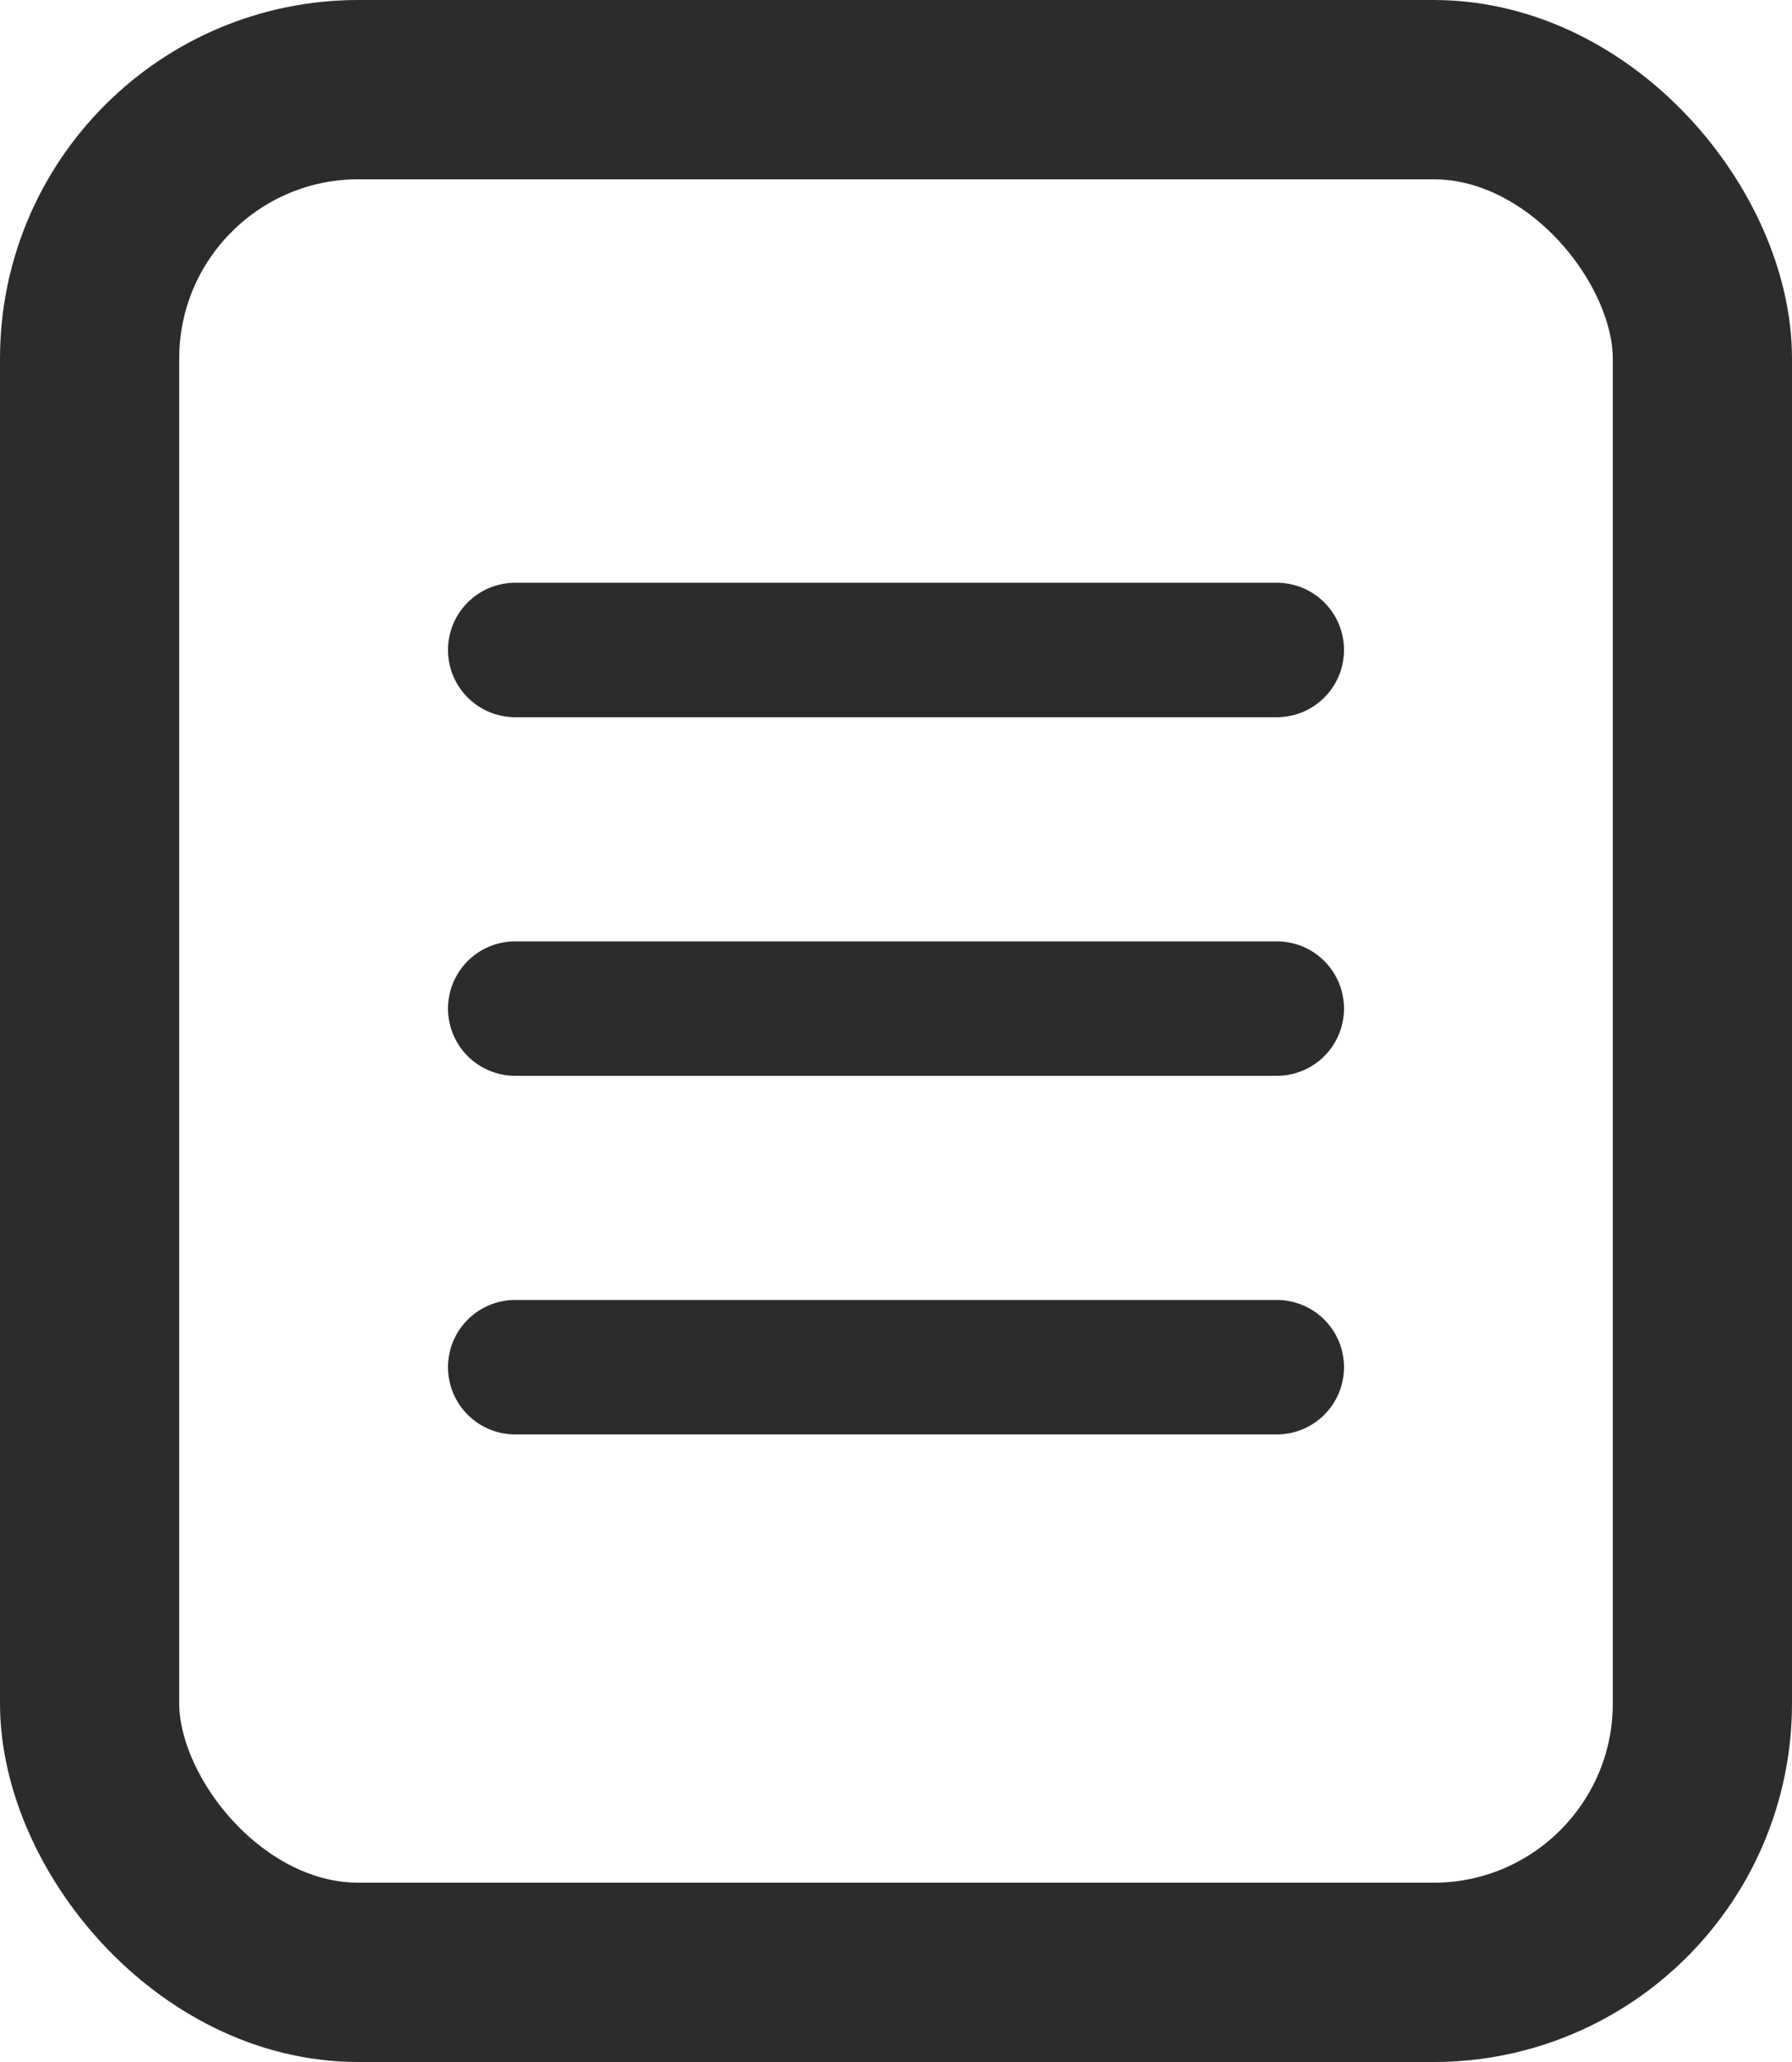
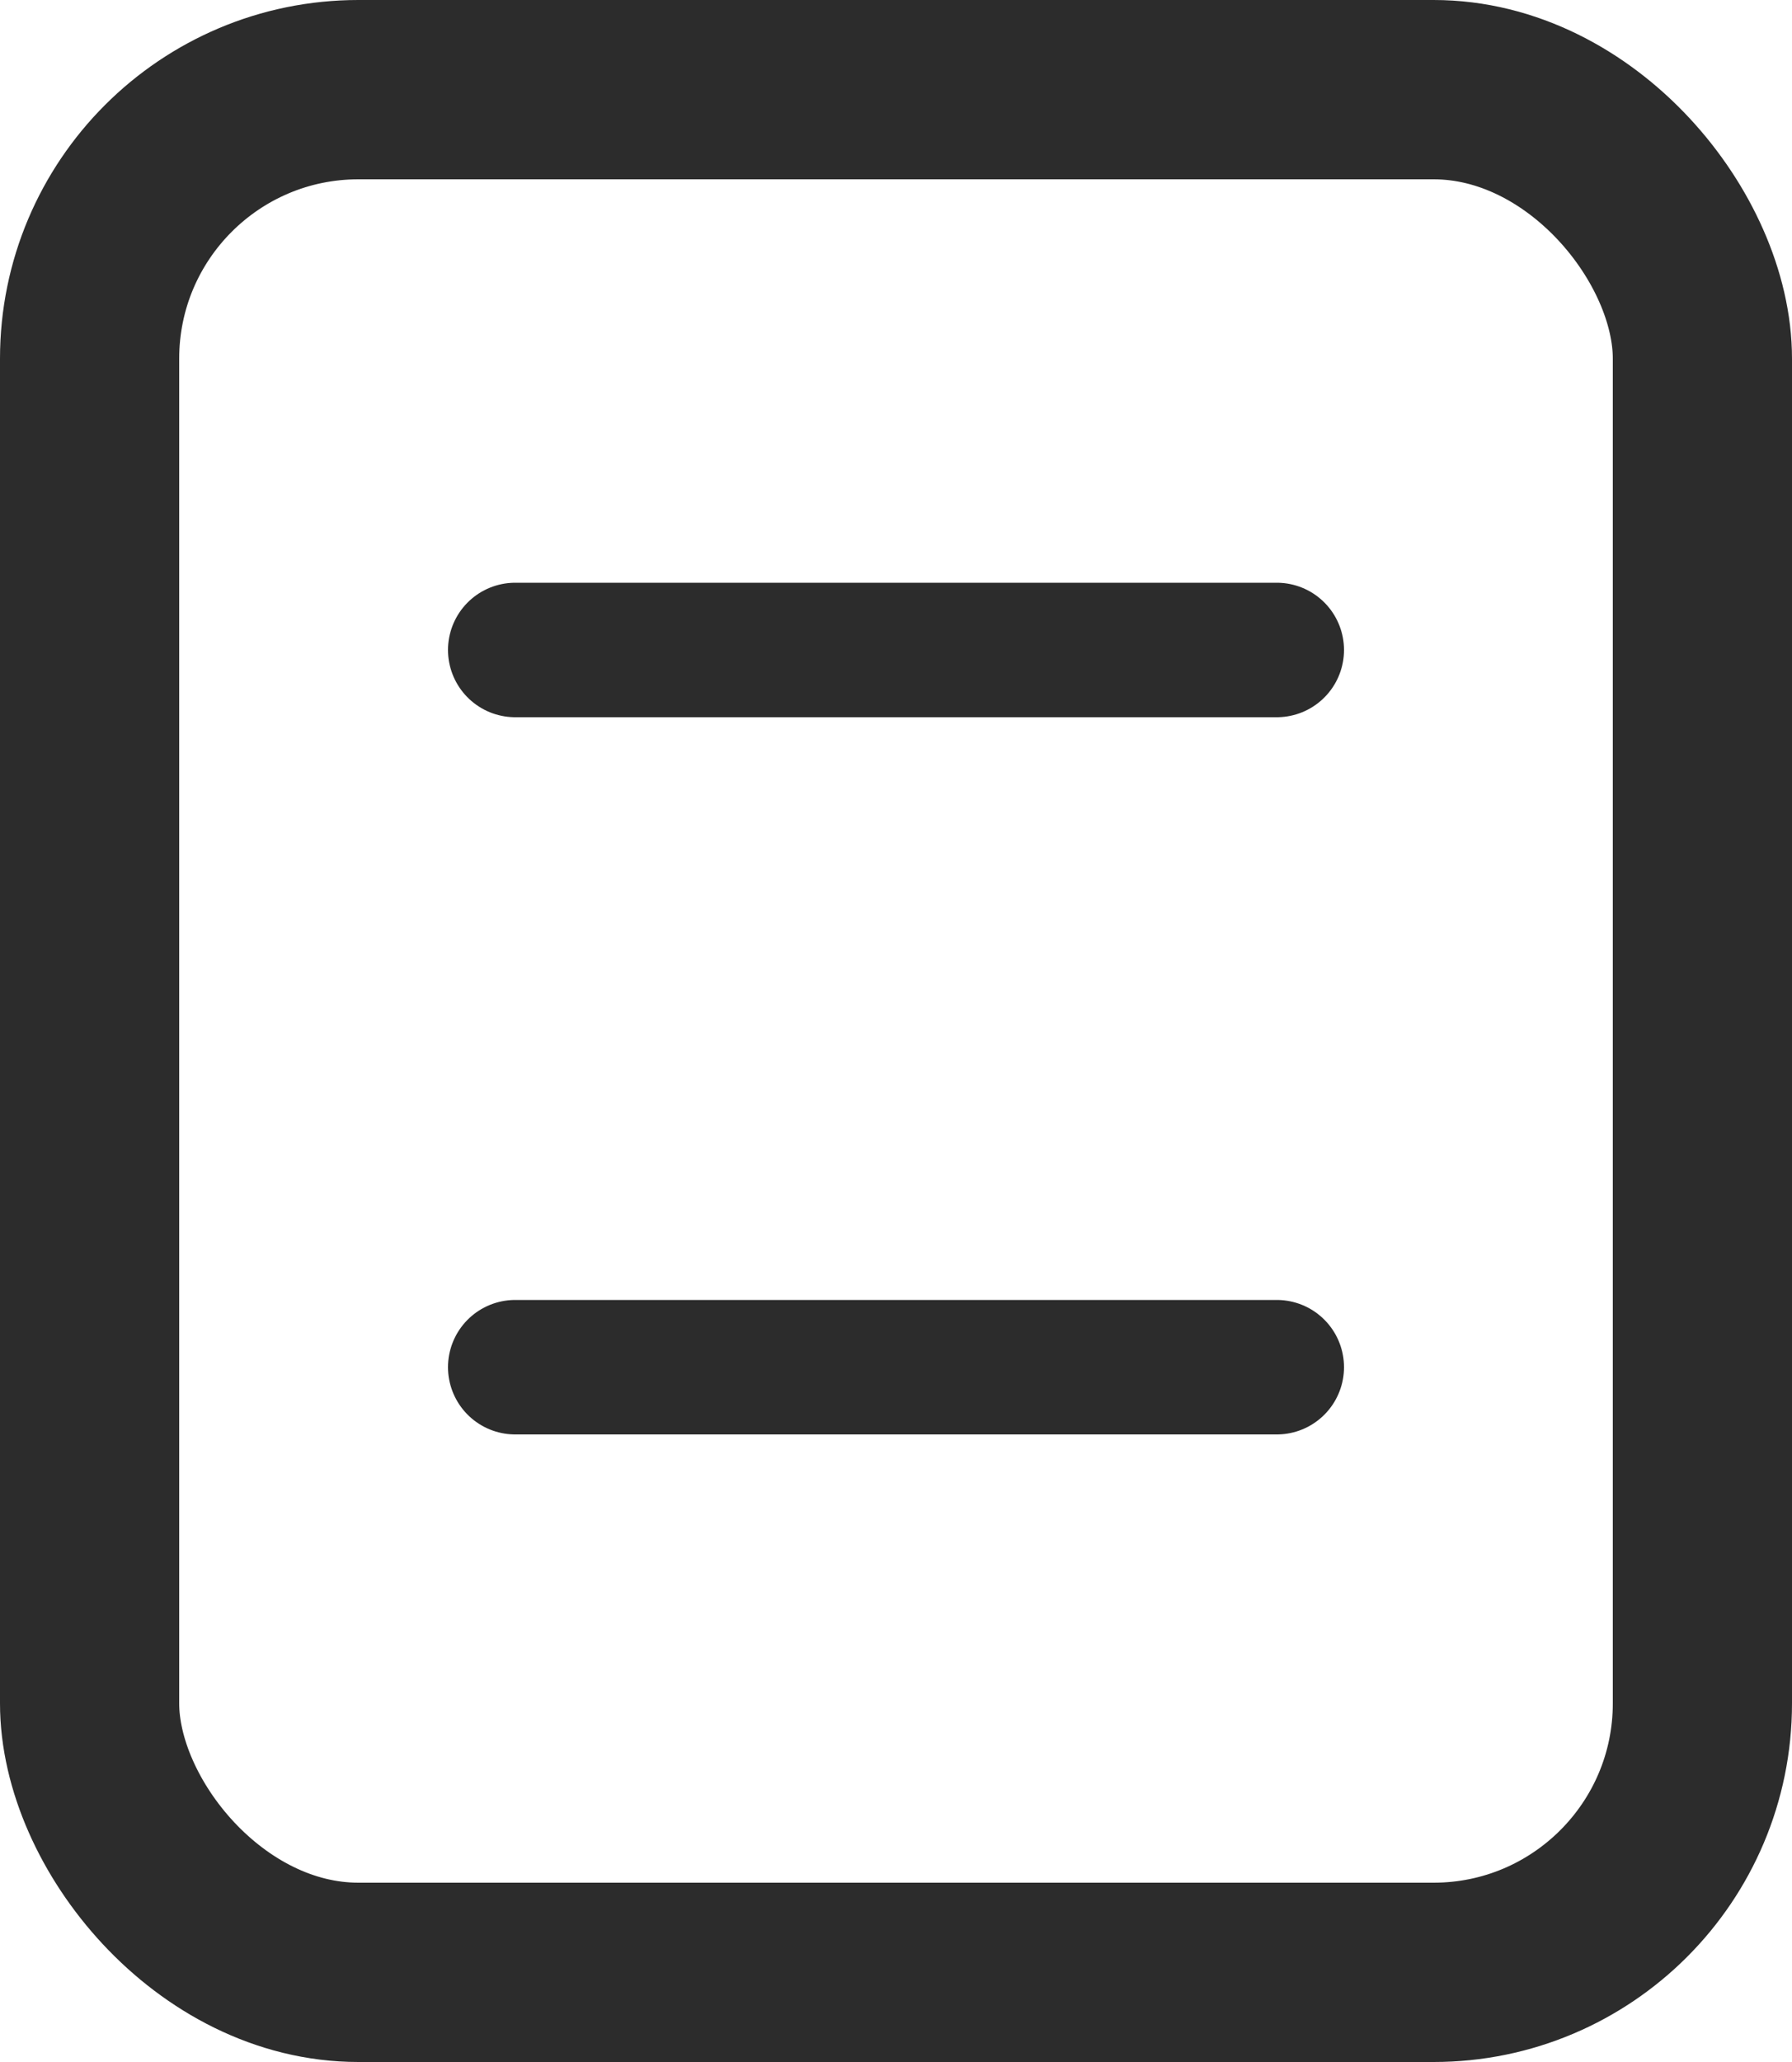
<svg xmlns="http://www.w3.org/2000/svg" width="20" height="23" viewBox="0 0 20 23" fill="none">
  <line x1="5.75" y1="7.25" x2="14.25" y2="7.25" stroke="#2C2C2C" stroke-width="1.5" stroke-linecap="round" />
-   <line x1="5.75" y1="11.25" x2="14.25" y2="11.25" stroke="#2C2C2C" stroke-width="1.5" stroke-linecap="round" />
  <line x1="5.75" y1="15.25" x2="14.25" y2="15.25" stroke="#2C2C2C" stroke-width="1.5" stroke-linecap="round" />
  <rect x="1" y="1" width="18" height="21" rx="3" stroke="#2C2C2C" stroke-width="2" />
</svg>